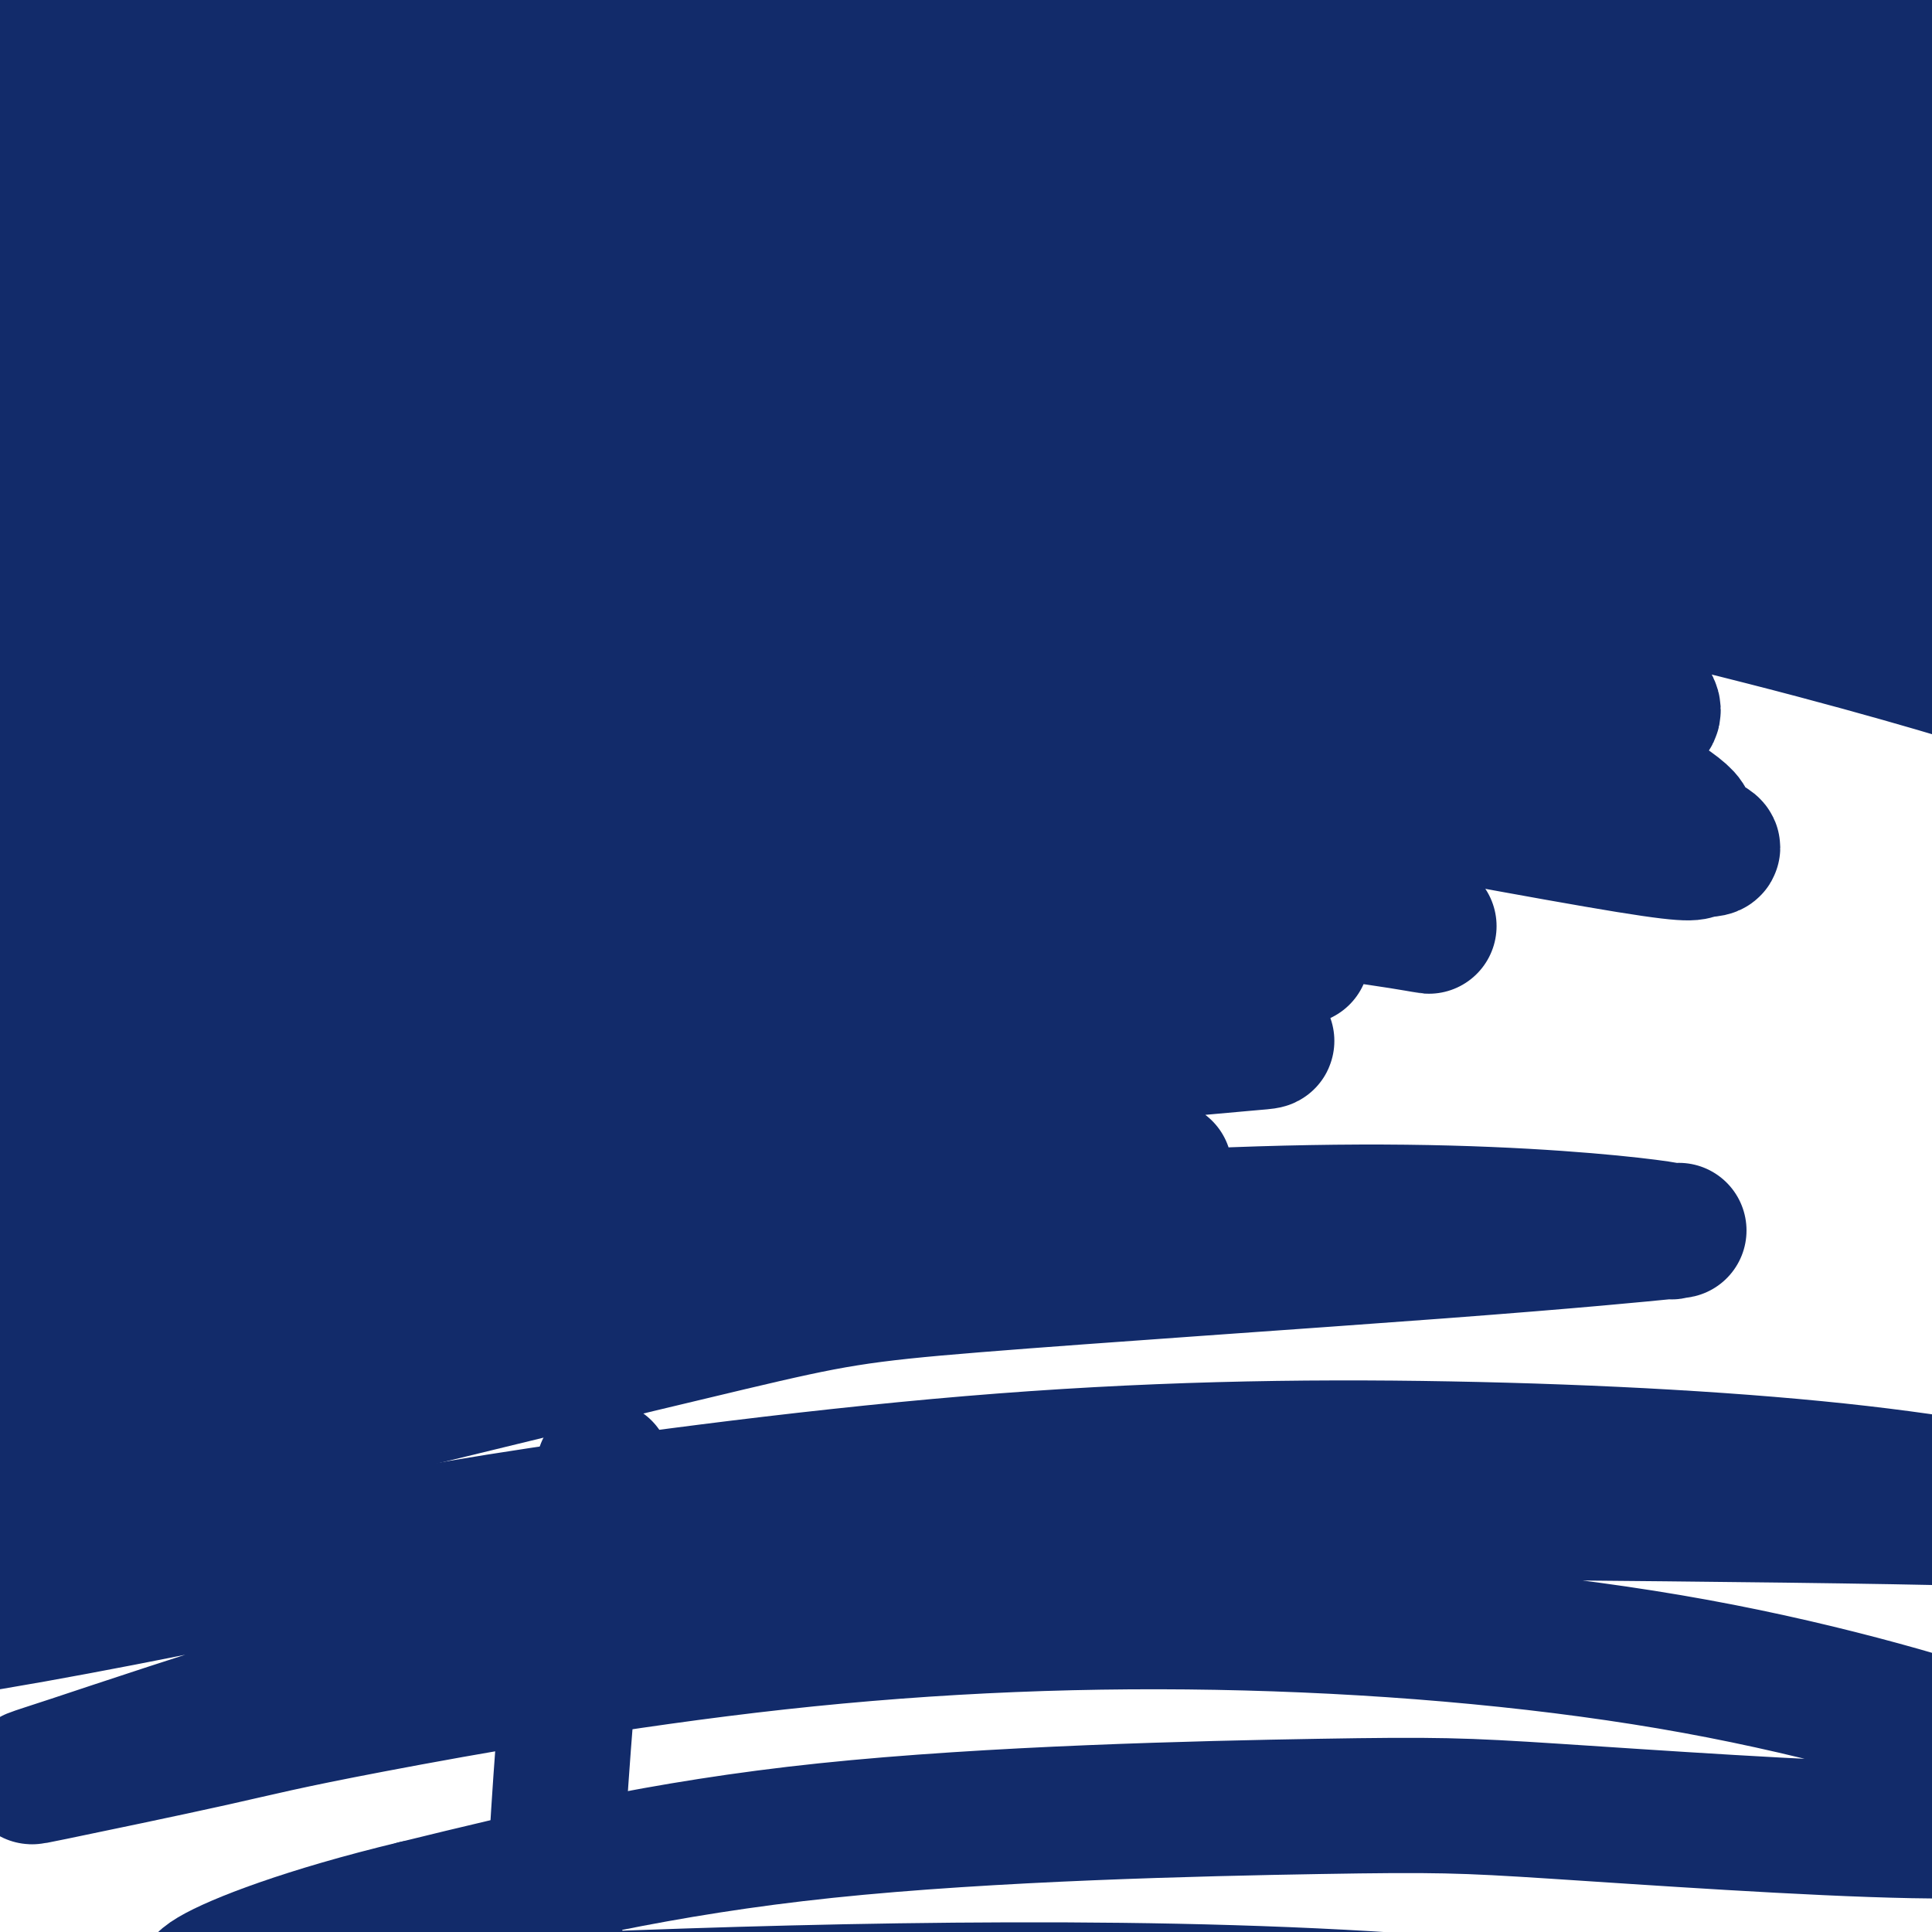
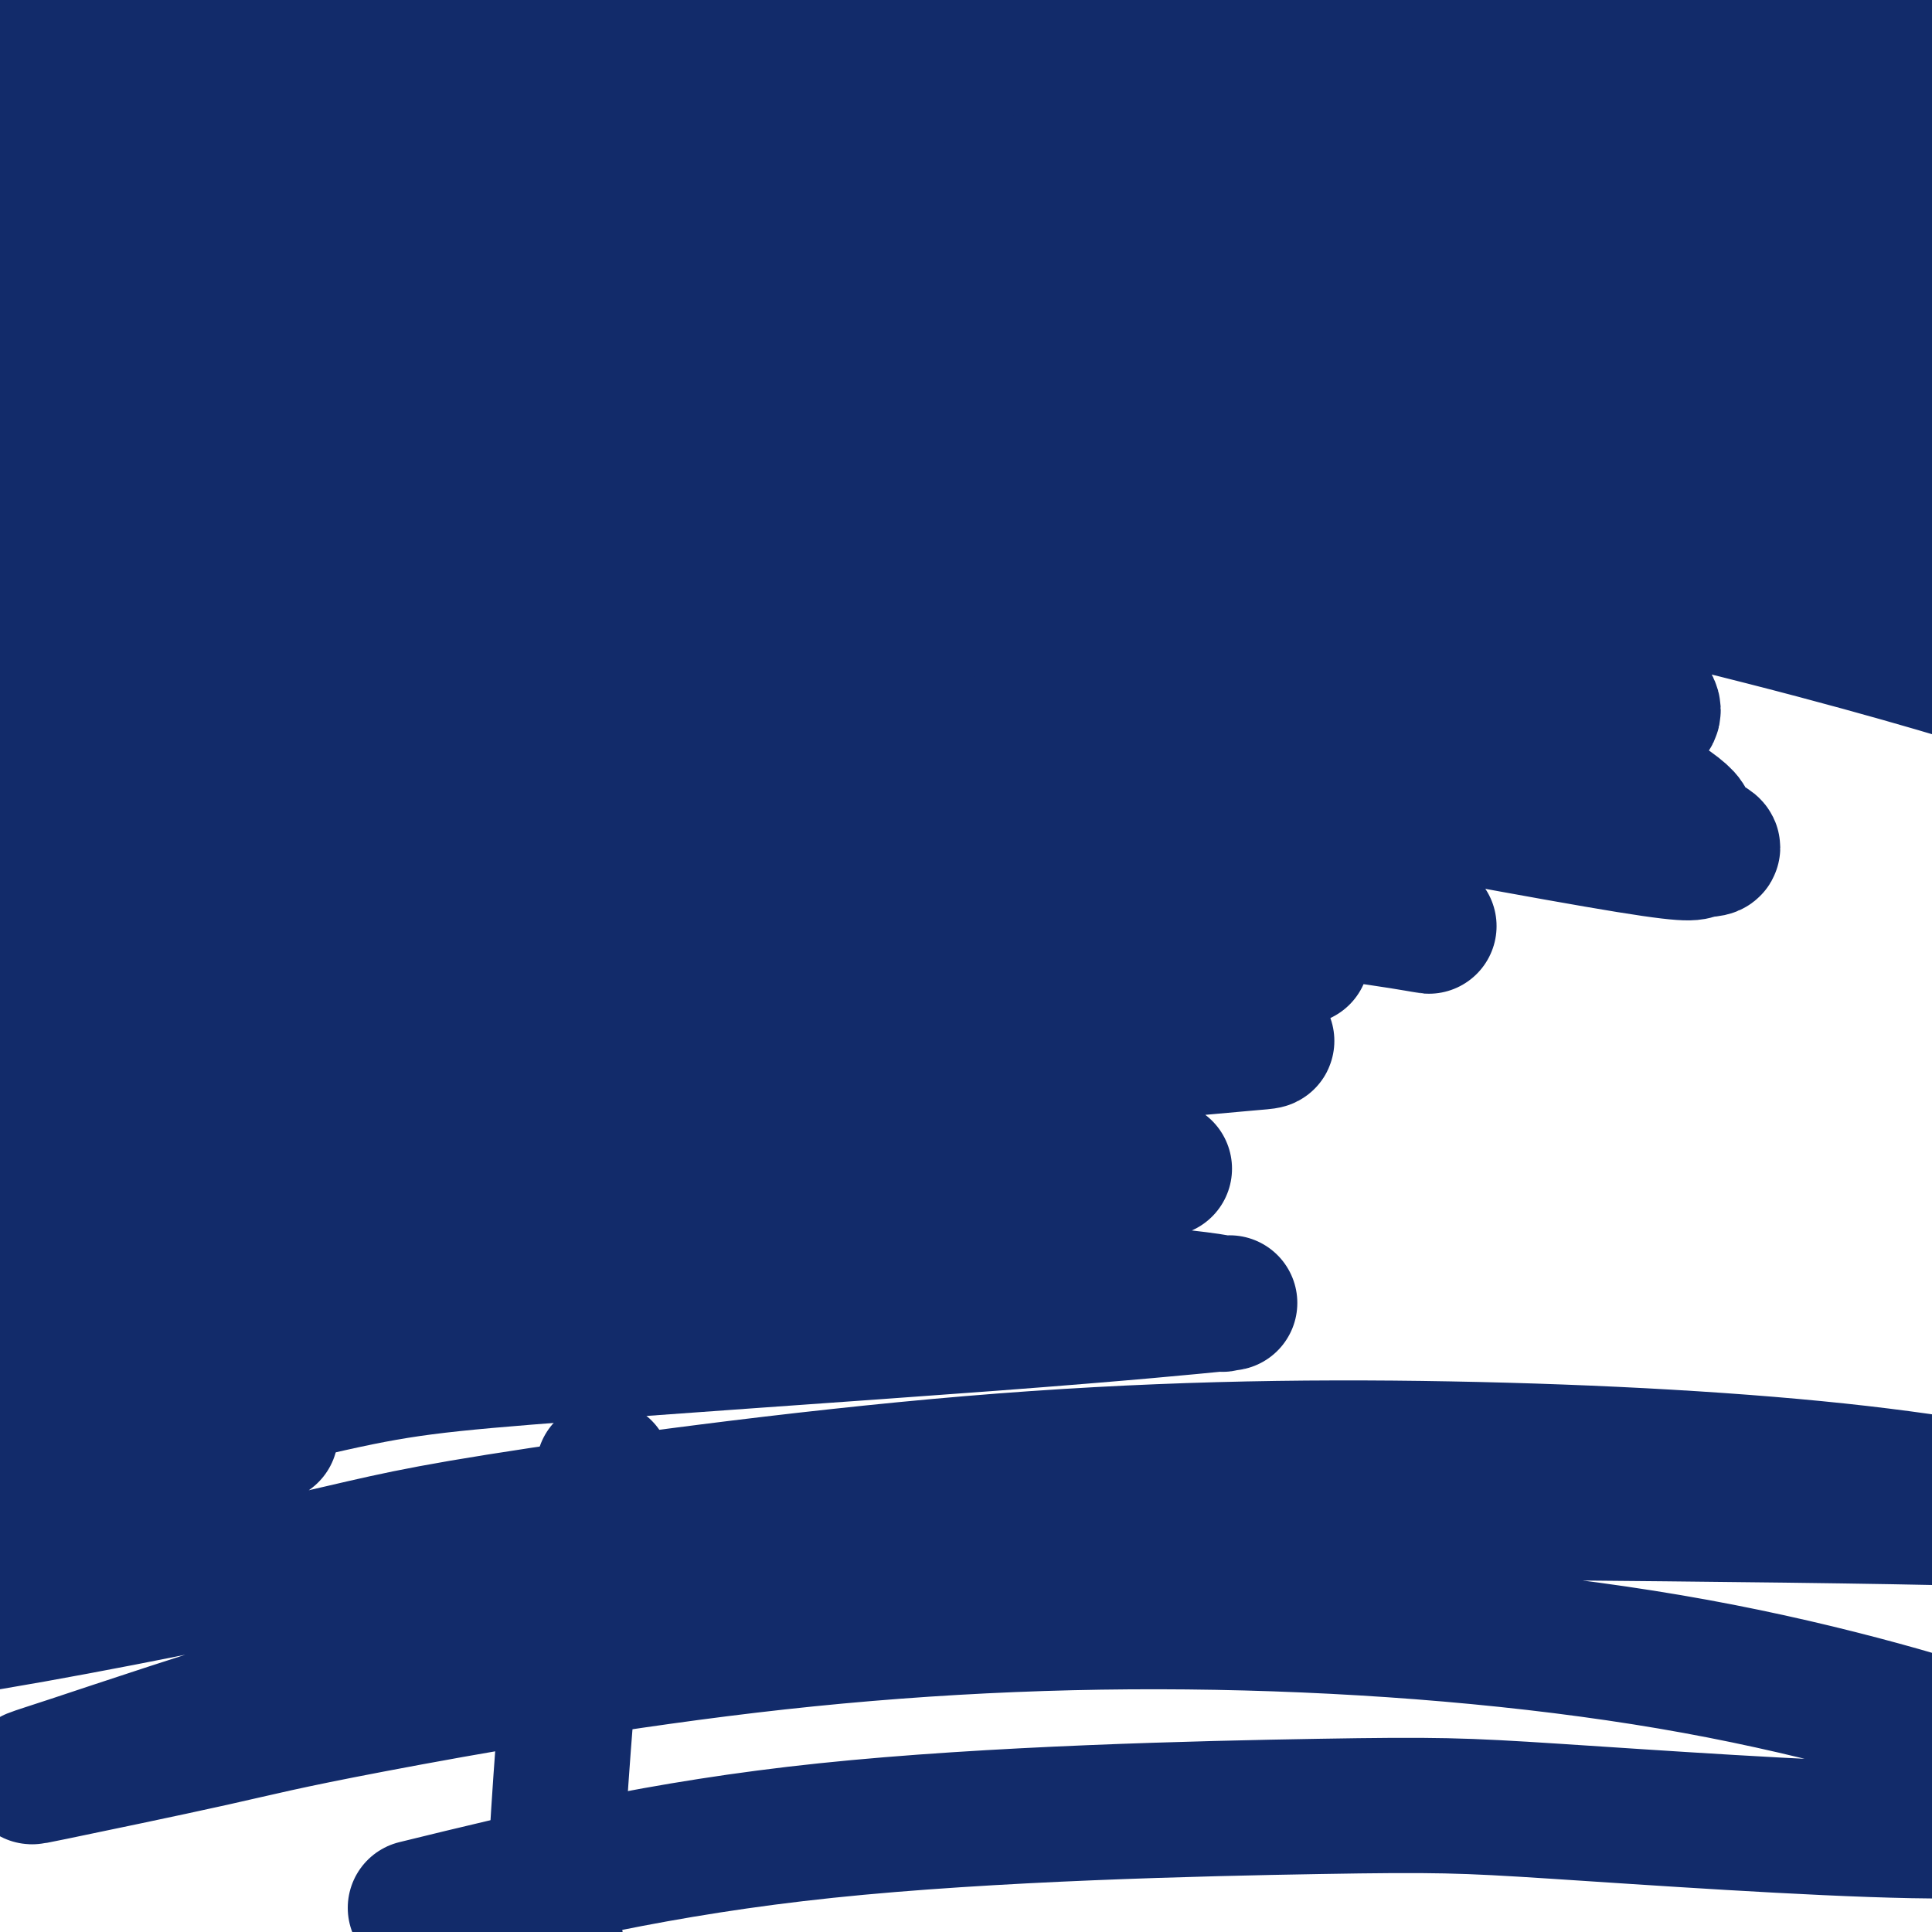
<svg xmlns="http://www.w3.org/2000/svg" viewBox="0 0 400 400" version="1.1">
  <g fill="none" stroke="#122B6A" stroke-width="28" stroke-linecap="round" stroke-linejoin="round">
-     <path d="M2,115c-2.289,-0.232 -4.577,-0.464 8,-5c12.577,-4.536 40.020,-13.377 55,-18c14.980,-4.623 17.498,-5.028 38,-9c20.502,-3.972 58.988,-11.512 95,-17c36.012,-5.488 69.550,-8.924 110,-11c40.450,-2.076 87.810,-2.792 114,-3c26.190,-0.208 31.208,0.093 51,1c19.792,0.907 54.359,2.421 75,4c20.641,1.579 27.357,3.224 32,4c4.643,0.776 7.214,0.684 1,0c-6.214,-0.684 -21.211,-1.960 -31,-3c-9.789,-1.040 -14.368,-1.843 -34,-5c-19.632,-3.157 -54.317,-8.668 -91,-13c-36.683,-4.332 -75.364,-7.485 -114,-9c-38.636,-1.515 -77.226,-1.390 -116,1c-38.774,2.390 -77.730,7.047 -99,10c-21.270,2.953 -24.852,4.201 -37,7c-12.148,2.799 -32.860,7.149 -41,9c-8.140,1.851 -3.708,1.204 -4,1c-0.292,-0.204 -5.307,0.036 9,-4c14.307,-4.036 47.935,-12.347 67,-17c19.065,-4.653 23.567,-5.647 47,-8c23.433,-2.353 65.796,-6.064 104,-8c38.204,-1.936 72.247,-2.096 111,1c38.753,3.096 82.215,9.448 106,13c23.785,3.552 27.892,4.304 48,10c20.108,5.696 56.217,16.336 76,23c19.783,6.664 23.241,9.353 22,12c-1.241,2.647 -7.180,5.251 -28,1c-20.820,-4.251 -56.520,-15.357 -101,-27c-44.480,-11.643 -97.740,-23.821 -151,-36" />
    <path d="M324,19c-73.893,-14.186 -132.627,-18.152 -168,-21c-35.373,-2.848 -47.385,-4.579 -79,-4c-31.615,0.579 -82.831,3.469 -110,6c-27.169,2.531 -30.290,4.705 -28,6c2.290,1.295 9.991,1.711 17,2c7.009,0.289 13.325,0.451 39,1c25.675,0.549 70.707,1.485 114,4c43.293,2.515 84.845,6.609 128,12c43.155,5.391 87.911,12.079 128,19c40.089,6.921 75.510,14.073 107,22c31.490,7.927 59.051,16.628 74,22c14.949,5.372 17.288,7.415 21,9c3.712,1.585 8.797,2.711 9,4c0.203,1.289 -4.477,2.741 -26,-3c-21.523,-5.741 -59.890,-18.674 -82,-26c-22.110,-7.326 -27.962,-9.045 -56,-16c-28.038,-6.955 -78.260,-19.145 -125,-27c-46.740,-7.855 -89.996,-11.375 -129,-13c-39.004,-1.625 -73.757,-1.356 -97,-1c-23.243,0.356 -34.978,0.799 -39,1c-4.022,0.201 -0.331,0.161 -1,-1c-0.669,-1.161 -5.696,-3.444 7,-7c12.696,-3.556 43.117,-8.386 79,-12c35.883,-3.614 77.229,-6.013 122,-4c44.771,2.013 92.967,8.439 120,12c27.033,3.561 32.902,4.257 58,12c25.098,7.743 69.424,22.533 100,35c30.576,12.467 47.402,22.610 57,28c9.598,5.390 11.969,6.028 4,5c-7.969,-1.028 -26.277,-3.722 -42,-7c-15.723,-3.278 -28.862,-7.139 -42,-11" />
    <path d="M484,66c-31.801,-6.488 -69.305,-13.709 -109,-19c-39.695,-5.291 -81.581,-8.651 -123,-10c-41.419,-1.349 -82.370,-0.685 -124,2c-41.630,2.685 -83.937,7.392 -107,10c-23.063,2.608 -26.882,3.118 -43,7c-16.118,3.882 -44.537,11.137 -58,15c-13.463,3.863 -11.971,4.335 -8,5c3.971,0.665 10.423,1.522 34,-4c23.577,-5.522 64.281,-17.422 87,-24c22.719,-6.578 27.452,-7.835 56,-13c28.548,-5.165 80.910,-14.238 126,-20c45.090,-5.762 82.907,-8.214 121,-8c38.093,0.214 76.461,3.094 97,5c20.539,1.906 23.248,2.838 36,6c12.752,3.162 35.547,8.555 46,11c10.453,2.445 8.563,1.941 7,2c-1.563,0.059 -2.800,0.680 -26,-3c-23.200,-3.680 -68.363,-11.661 -94,-16c-25.637,-4.339 -31.749,-5.036 -63,-6c-31.251,-0.964 -87.640,-2.197 -140,0c-52.360,2.197 -100.691,7.823 -147,16c-46.309,8.177 -90.594,18.906 -130,30c-39.406,11.094 -73.931,22.553 -95,30c-21.069,7.447 -28.683,10.883 -33,13c-4.317,2.117 -5.338,2.915 1,0c6.338,-2.915 20.036,-9.542 44,-20c23.964,-10.458 58.195,-24.747 96,-37c37.805,-12.253 79.185,-22.470 128,-29c48.815,-6.530 105.066,-9.373 137,-11c31.934,-1.627 39.553,-2.036 66,2c26.447,4.036 71.724,12.518 117,21" />
    <path d="M383,21c37.326,9.330 72.140,22.154 97,33c24.860,10.846 39.766,19.714 45,23c5.234,3.286 0.794,0.988 -1,1c-1.794,0.012 -0.944,2.333 -16,-1c-15.056,-3.333 -46.018,-12.319 -82,-20c-35.982,-7.681 -76.983,-14.057 -121,-19c-44.017,-4.943 -91.049,-8.451 -143,-8c-51.951,0.451 -108.820,4.863 -141,8c-32.180,3.137 -39.670,5.000 -64,10c-24.330,5.000 -65.500,13.136 -89,19c-23.500,5.864 -29.330,9.456 -28,10c1.330,0.544 9.820,-1.961 17,-4c7.180,-2.039 13.048,-3.613 36,-10c22.952,-6.387 62.986,-17.587 106,-26c43.014,-8.413 89.008,-14.039 137,-17c47.992,-2.961 97.982,-3.256 144,0c46.018,3.256 88.063,10.062 130,20c41.937,9.938 83.766,23.007 107,31c23.234,7.993 27.873,10.910 38,16c10.127,5.090 25.743,12.353 32,16c6.257,3.647 3.154,3.678 -13,-1c-16.154,-4.678 -45.361,-14.065 -92,-25c-46.639,-10.935 -110.711,-23.418 -146,-30c-35.289,-6.582 -41.795,-7.263 -79,-8c-37.205,-0.737 -105.109,-1.532 -161,2c-55.891,3.532 -99.770,11.389 -130,18c-30.230,6.611 -46.810,11.976 -52,14c-5.190,2.024 1.011,0.707 4,0c2.989,-0.707 2.766,-0.806 24,-6c21.234,-5.194 63.924,-15.484 108,-22c44.076,-6.516 89.538,-9.258 135,-12" />
    <path d="M185,33c45.763,-1.165 92.671,1.924 142,9c49.329,7.076 101.080,18.139 130,26c28.920,7.861 35.009,12.519 49,20c13.991,7.481 35.884,17.785 39,22c3.116,4.215 -12.544,2.339 -39,-3c-26.456,-5.339 -63.710,-14.143 -114,-20c-50.290,-5.857 -113.618,-8.768 -148,-10c-34.382,-1.232 -39.817,-0.785 -71,2c-31.183,2.785 -88.115,7.908 -122,12c-33.885,4.092 -44.724,7.155 -53,8c-8.276,0.845 -13.991,-0.526 6,-7c19.991,-6.474 65.686,-18.050 93,-24c27.314,-5.950 36.246,-6.275 69,-8c32.754,-1.725 89.330,-4.851 141,0c51.670,4.851 98.435,17.680 132,29c33.565,11.320 53.929,21.130 55,24c1.071,2.870 -17.150,-1.199 -28,-4c-10.850,-2.801 -14.330,-4.332 -42,-10c-27.670,-5.668 -79.530,-15.472 -129,-21c-49.470,-5.528 -96.551,-6.781 -143,-3c-46.449,3.781 -92.266,12.595 -115,17c-22.734,4.405 -22.385,4.402 -26,5c-3.615,0.598 -11.195,1.796 -2,-2c9.195,-3.796 35.165,-12.585 68,-20c32.835,-7.415 72.535,-13.454 114,-15c41.465,-1.546 84.694,1.403 110,4c25.306,2.597 32.690,4.842 44,8c11.310,3.158 26.547,7.228 30,9c3.453,1.772 -4.878,1.246 -27,-2c-22.122,-3.246 -58.035,-9.213 -97,-12c-38.965,-2.787 -80.983,-2.393 -123,-2" />
    <path d="M128,65c-27.561,0.015 -34.964,1.051 -58,5c-23.036,3.949 -61.704,10.810 -81,15c-19.296,4.190 -19.218,5.710 -12,3c7.218,-2.710 21.578,-9.651 54,-17c32.422,-7.349 82.908,-15.106 111,-19c28.092,-3.894 33.790,-3.925 61,-2c27.210,1.925 75.931,5.806 101,9c25.069,3.194 26.484,5.700 24,6c-2.484,0.300 -8.868,-1.606 -41,-7c-32.132,-5.394 -90.012,-14.276 -123,-19c-32.988,-4.724 -41.085,-5.289 -75,-4c-33.915,1.289 -93.648,4.433 -136,10c-42.352,5.567 -67.321,13.559 -82,18c-14.679,4.441 -19.066,5.333 -5,1c14.066,-4.333 46.586,-13.891 66,-20c19.414,-6.109 25.723,-8.771 59,-15c33.277,-6.229 93.522,-16.027 149,-19c55.478,-2.973 106.188,0.879 152,10c45.812,9.121 86.725,23.510 107,31c20.275,7.490 19.913,8.081 21,10c1.087,1.919 3.622,5.164 -9,6c-12.622,0.836 -40.400,-0.739 -79,-4c-38.600,-3.261 -88.020,-8.207 -139,-9c-50.980,-0.793 -103.520,2.569 -153,11c-49.480,8.431 -95.899,21.931 -120,30c-24.101,8.069 -25.882,10.706 -30,13c-4.118,2.294 -10.573,4.245 1,0c11.573,-4.245 41.174,-14.684 87,-25c45.826,-10.316 107.876,-20.508 144,-26c36.124,-5.492 46.321,-6.283 82,-2c35.679,4.283 96.839,13.642 158,23" />
    <path d="M362,78c44.955,12.458 78.341,32.102 95,42c16.659,9.898 16.591,10.051 12,10c-4.591,-0.051 -13.705,-0.304 -47,-7c-33.295,-6.696 -90.773,-19.833 -124,-27c-33.227,-7.167 -42.204,-8.365 -80,-10c-37.796,-1.635 -104.410,-3.709 -158,2c-53.590,5.709 -94.156,19.200 -118,27c-23.844,7.800 -30.967,9.907 -21,7c9.967,-2.907 37.023,-10.829 54,-16c16.977,-5.171 23.873,-7.592 54,-13c30.127,-5.408 83.484,-13.805 132,-16c48.516,-2.195 92.192,1.810 132,11c39.808,9.190 75.748,23.563 97,34c21.252,10.437 27.817,16.939 31,20c3.183,3.061 2.983,2.683 -9,-1c-11.983,-3.683 -35.749,-10.671 -71,-19c-35.251,-8.329 -81.989,-18.000 -127,-22c-45.011,-4.000 -88.297,-2.330 -130,4c-41.703,6.330 -81.822,17.318 -104,24c-22.178,6.682 -26.413,9.057 -31,12c-4.587,2.943 -9.524,6.454 2,5c11.524,-1.454 39.510,-7.875 71,-15c31.490,-7.125 66.485,-14.956 108,-18c41.515,-3.044 89.551,-1.301 117,1c27.449,2.301 34.310,5.160 49,11c14.690,5.840 37.209,14.660 44,20c6.791,5.340 -2.147,7.199 -21,5c-18.853,-2.199 -47.620,-8.455 -89,-11c-41.380,-2.545 -95.371,-1.377 -127,0c-31.629,1.377 -40.894,2.965 -62,8c-21.106,5.035 -54.053,13.518 -87,22" />
    <path d="M-46,168c-17.831,4.841 -18.907,5.943 -13,5c5.907,-0.943 18.798,-3.932 50,-11c31.202,-7.068 80.715,-18.214 108,-24c27.285,-5.786 32.342,-6.210 62,-5c29.658,1.210 83.919,4.055 121,11c37.081,6.945 56.984,17.991 64,23c7.016,5.009 1.147,3.980 -2,4c-3.147,0.020 -3.571,1.088 -22,-2c-18.429,-3.088 -54.861,-10.332 -97,-16c-42.139,-5.668 -89.984,-9.761 -135,-7c-45.016,2.761 -87.204,12.377 -110,19c-22.796,6.623 -26.201,10.254 -28,12c-1.799,1.746 -1.992,1.607 9,-1c10.992,-2.607 33.167,-7.681 62,-14c28.833,-6.319 64.323,-13.882 99,-18c34.677,-4.118 68.542,-4.791 97,-1c28.458,3.791 51.510,12.047 61,16c9.490,3.953 5.419,3.602 4,4c-1.419,0.398 -0.185,1.546 -13,0c-12.815,-1.546 -39.678,-5.787 -71,-10c-31.322,-4.213 -67.103,-8.397 -103,-8c-35.897,0.397 -71.911,5.375 -92,9c-20.089,3.625 -24.254,5.897 -25,7c-0.746,1.103 1.926,1.036 11,-1c9.074,-2.036 24.550,-6.040 71,-10c46.450,-3.960 123.874,-7.877 161,-9c37.126,-1.123 33.954,0.547 51,7c17.046,6.453 54.311,17.688 70,23c15.689,5.312 9.801,4.699 8,5c-1.801,0.301 0.485,1.514 -15,-1c-15.485,-2.514 -48.743,-8.757 -82,-15" />
    <path d="M255,160c-34.173,-4.729 -71.106,-8.551 -110,-7c-38.894,1.551 -79.747,8.477 -102,13c-22.253,4.523 -25.904,6.644 -33,10c-7.096,3.356 -17.637,7.949 -17,10c0.637,2.051 12.451,1.562 38,-1c25.549,-2.562 64.834,-7.197 87,-10c22.166,-2.803 27.215,-3.773 50,-3c22.785,0.773 63.306,3.290 87,7c23.694,3.710 30.561,8.612 36,11c5.439,2.388 9.450,2.263 -6,0c-15.450,-2.263 -50.362,-6.664 -71,-9c-20.638,-2.336 -27.001,-2.606 -52,-1c-24.999,1.606 -68.632,5.087 -103,12c-34.368,6.913 -59.471,17.259 -71,23c-11.529,5.741 -9.485,6.876 -9,8c0.485,1.124 -0.589,2.238 12,1c12.589,-1.238 38.841,-4.828 69,-9c30.159,-4.172 64.227,-8.926 96,-12c31.773,-3.074 61.253,-4.466 81,-5c19.747,-0.534 29.763,-0.209 32,0c2.237,0.209 -3.305,0.301 -7,0c-3.695,-0.301 -5.544,-0.997 -24,-1c-18.456,-0.003 -53.520,0.685 -87,4c-33.480,3.315 -65.375,9.256 -91,16c-25.625,6.744 -44.978,14.291 -53,18c-8.022,3.709 -4.712,3.580 -3,4c1.712,0.420 1.826,1.389 15,-1c13.174,-2.389 39.407,-8.135 66,-13c26.593,-4.865 53.544,-8.848 80,-11c26.456,-2.152 52.416,-2.472 68,-2c15.584,0.472 20.792,1.736 26,3" />
-     <path d="M259,215c4.883,0.587 4.090,0.555 -1,1c-5.090,0.445 -14.478,1.367 -35,3c-20.522,1.633 -52.178,3.978 -83,8c-30.822,4.022 -60.810,9.720 -88,18c-27.190,8.280 -51.582,19.142 -64,25c-12.418,5.858 -12.861,6.711 -15,8c-2.139,1.289 -5.975,3.015 0,2c5.975,-1.015 21.761,-4.769 43,-10c21.239,-5.231 47.930,-11.938 76,-17c28.070,-5.062 57.519,-8.480 75,-10c17.481,-1.520 22.995,-1.142 34,-1c11.005,0.142 27.502,0.050 35,0c7.498,-0.050 5.996,-0.056 0,0c-5.996,0.056 -16.486,0.176 -25,0c-8.514,-0.176 -15.051,-0.648 -35,1c-19.949,1.648 -53.309,5.417 -81,11c-27.691,5.583 -49.711,12.979 -69,21c-19.289,8.021 -35.846,16.666 -46,22c-10.154,5.334 -13.903,7.358 -8,7c5.903,-0.358 21.459,-3.097 31,-5c9.541,-1.903 13.066,-2.969 30,-8c16.934,-5.031 47.277,-14.027 78,-21c30.723,-6.973 61.825,-11.923 93,-15c31.175,-3.077 62.422,-4.280 87,-4c24.578,0.280 42.487,2.042 50,3c7.513,0.958 4.631,1.113 5,1c0.369,-0.113 3.988,-0.494 -1,0c-4.988,0.494 -18.584,1.864 -47,4c-28.416,2.136 -71.650,5.036 -96,7c-24.350,1.964 -29.814,2.990 -51,8c-21.186,5.010 -58.093,14.005 -95,23" />
+     <path d="M259,215c4.883,0.587 4.090,0.555 -1,1c-5.090,0.445 -14.478,1.367 -35,3c-20.522,1.633 -52.178,3.978 -83,8c-30.822,4.022 -60.810,9.720 -88,18c-27.190,8.280 -51.582,19.142 -64,25c-12.418,5.858 -12.861,6.711 -15,8c-2.139,1.289 -5.975,3.015 0,2c5.975,-1.015 21.761,-4.769 43,-10c21.239,-5.231 47.930,-11.938 76,-17c28.070,-5.062 57.519,-8.480 75,-10c17.481,-1.520 22.995,-1.142 34,-1c11.005,0.142 27.502,0.050 35,0c7.498,-0.050 5.996,-0.056 0,0c-5.996,0.056 -16.486,0.176 -25,0c-8.514,-0.176 -15.051,-0.648 -35,1c-19.949,1.648 -53.309,5.417 -81,11c-27.691,5.583 -49.711,12.979 -69,21c-19.289,8.021 -35.846,16.666 -46,22c-10.154,5.334 -13.903,7.358 -8,7c5.903,-0.358 21.459,-3.097 31,-5c9.541,-1.903 13.066,-2.969 30,-8c16.934,-5.031 47.277,-14.027 78,-21c31.175,-3.077 62.422,-4.280 87,-4c24.578,0.280 42.487,2.042 50,3c7.513,0.958 4.631,1.113 5,1c0.369,-0.113 3.988,-0.494 -1,0c-4.988,0.494 -18.584,1.864 -47,4c-28.416,2.136 -71.650,5.036 -96,7c-24.350,1.964 -29.814,2.990 -51,8c-21.186,5.010 -58.093,14.005 -95,23" />
    <path d="M56,297c-28.569,9.221 -52.492,20.775 -67,28c-14.508,7.225 -19.600,10.123 -20,12c-0.400,1.877 3.892,2.735 22,0c18.108,-2.735 50.031,-9.062 68,-13c17.969,-3.938 21.986,-5.489 44,-9c22.014,-3.511 62.027,-8.984 98,-12c35.973,-3.016 67.906,-3.574 99,-3c31.094,0.574 61.350,2.280 85,5c23.650,2.720 40.694,6.452 48,8c7.306,1.548 4.875,0.911 5,1c0.125,0.089 2.805,0.903 -2,1c-4.805,0.097 -17.096,-0.524 -44,-1c-26.904,-0.476 -68.422,-0.808 -91,-1c-22.578,-0.192 -26.218,-0.245 -49,2c-22.782,2.245 -64.708,6.789 -100,13c-35.292,6.211 -63.952,14.088 -87,21c-23.048,6.912 -40.484,12.860 -50,16c-9.516,3.140 -11.111,3.474 -4,2c7.111,-1.474 22.928,-4.755 33,-7c10.072,-2.245 14.400,-3.456 33,-7c18.600,-3.544 51.474,-9.423 84,-13c32.526,-3.577 64.704,-4.853 97,-4c32.296,0.853 64.708,3.833 93,9c28.292,5.167 52.462,12.520 65,17c12.538,4.480 13.442,6.088 15,8c1.558,1.912 3.768,4.127 0,6c-3.768,1.873 -13.515,3.405 -35,3c-21.485,-0.405 -54.707,-2.748 -74,-4c-19.293,-1.252 -24.656,-1.414 -49,-1c-24.344,0.414 -67.670,1.404 -102,5c-34.330,3.596 -59.665,9.798 -85,16" />
-     <path d="M86,395c-22.748,5.458 -37.117,11.104 -42,14c-4.883,2.896 -0.281,3.042 2,4c2.281,0.958 2.240,2.728 14,3c11.760,0.272 35.321,-0.953 62,-2c26.679,-1.047 56.477,-1.917 87,-2c30.523,-0.083 61.772,0.622 91,3c29.228,2.378 56.435,6.431 77,9c20.565,2.569 34.488,3.655 41,4c6.512,0.345 5.613,-0.051 5,0c-0.613,0.051 -0.941,0.550 -2,1c-1.059,0.450 -2.848,0.853 -13,1c-10.152,0.147 -28.668,0.039 -56,0c-27.332,-0.039 -63.481,-0.011 -83,0c-19.519,0.011 -22.407,0.003 -47,2c-24.593,1.997 -70.890,5.999 -94,8c-23.110,2.001 -23.031,2.000 -23,2c0.031,-0.000 0.016,-0.000 0,0" />
    <path d="M125,304c-0.514,3.305 -1.027,6.609 -2,10c-0.973,3.391 -2.405,6.868 -4,21c-1.595,14.132 -3.352,38.920 -4,52c-0.648,13.080 -0.185,14.451 0,15c0.185,0.549 0.093,0.274 0,0" />
  </g>
</svg>